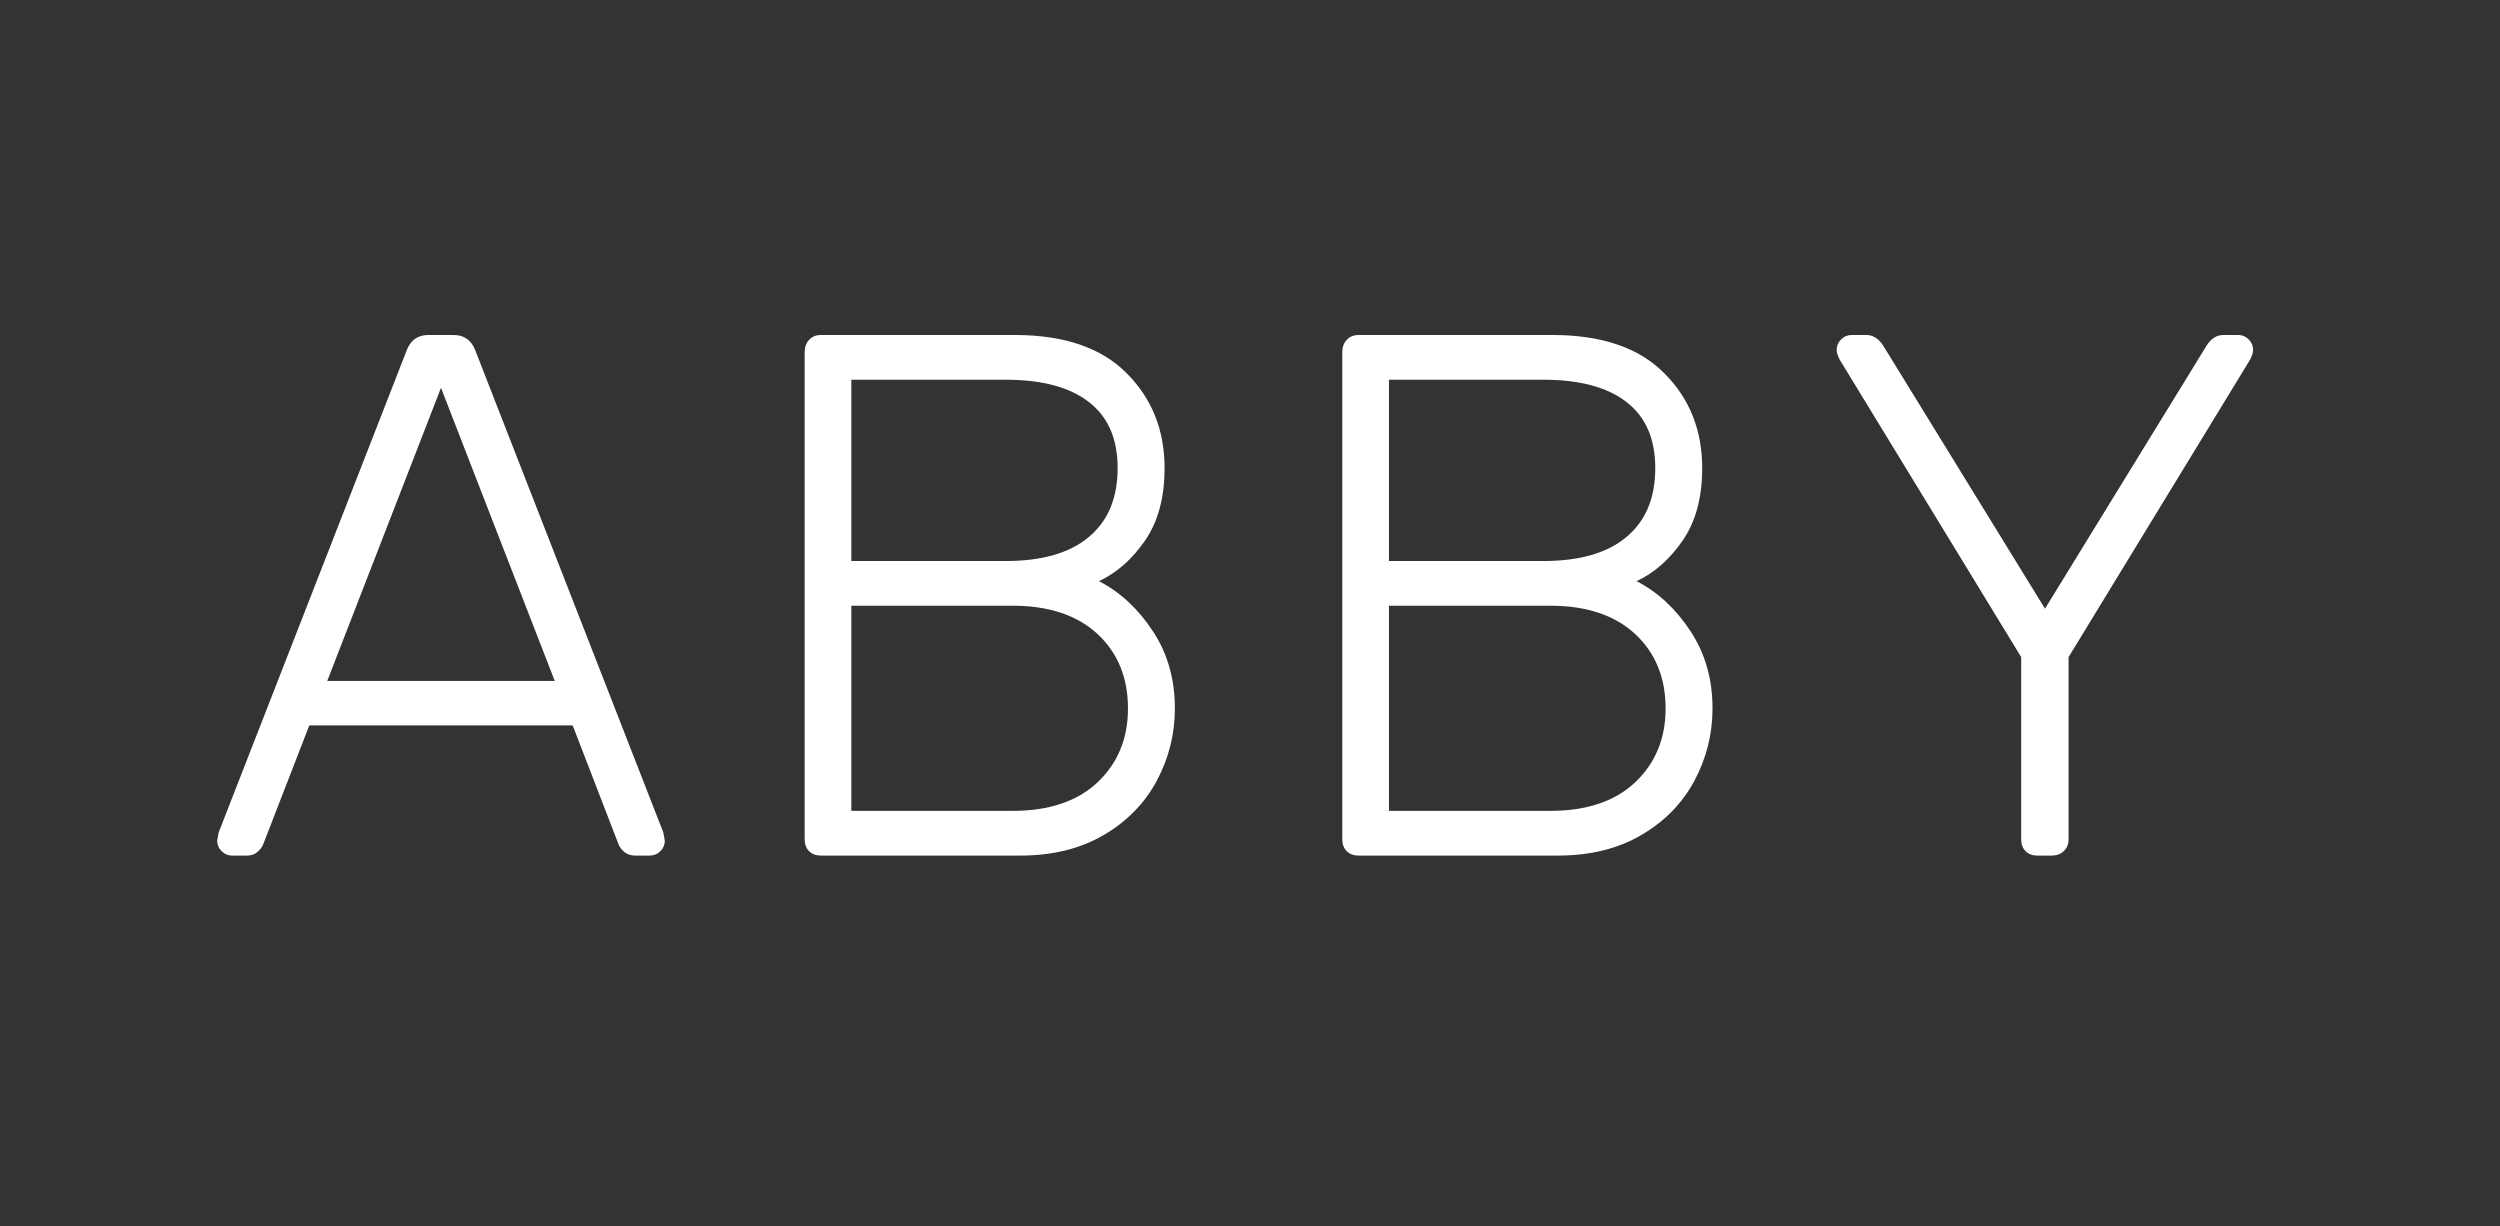
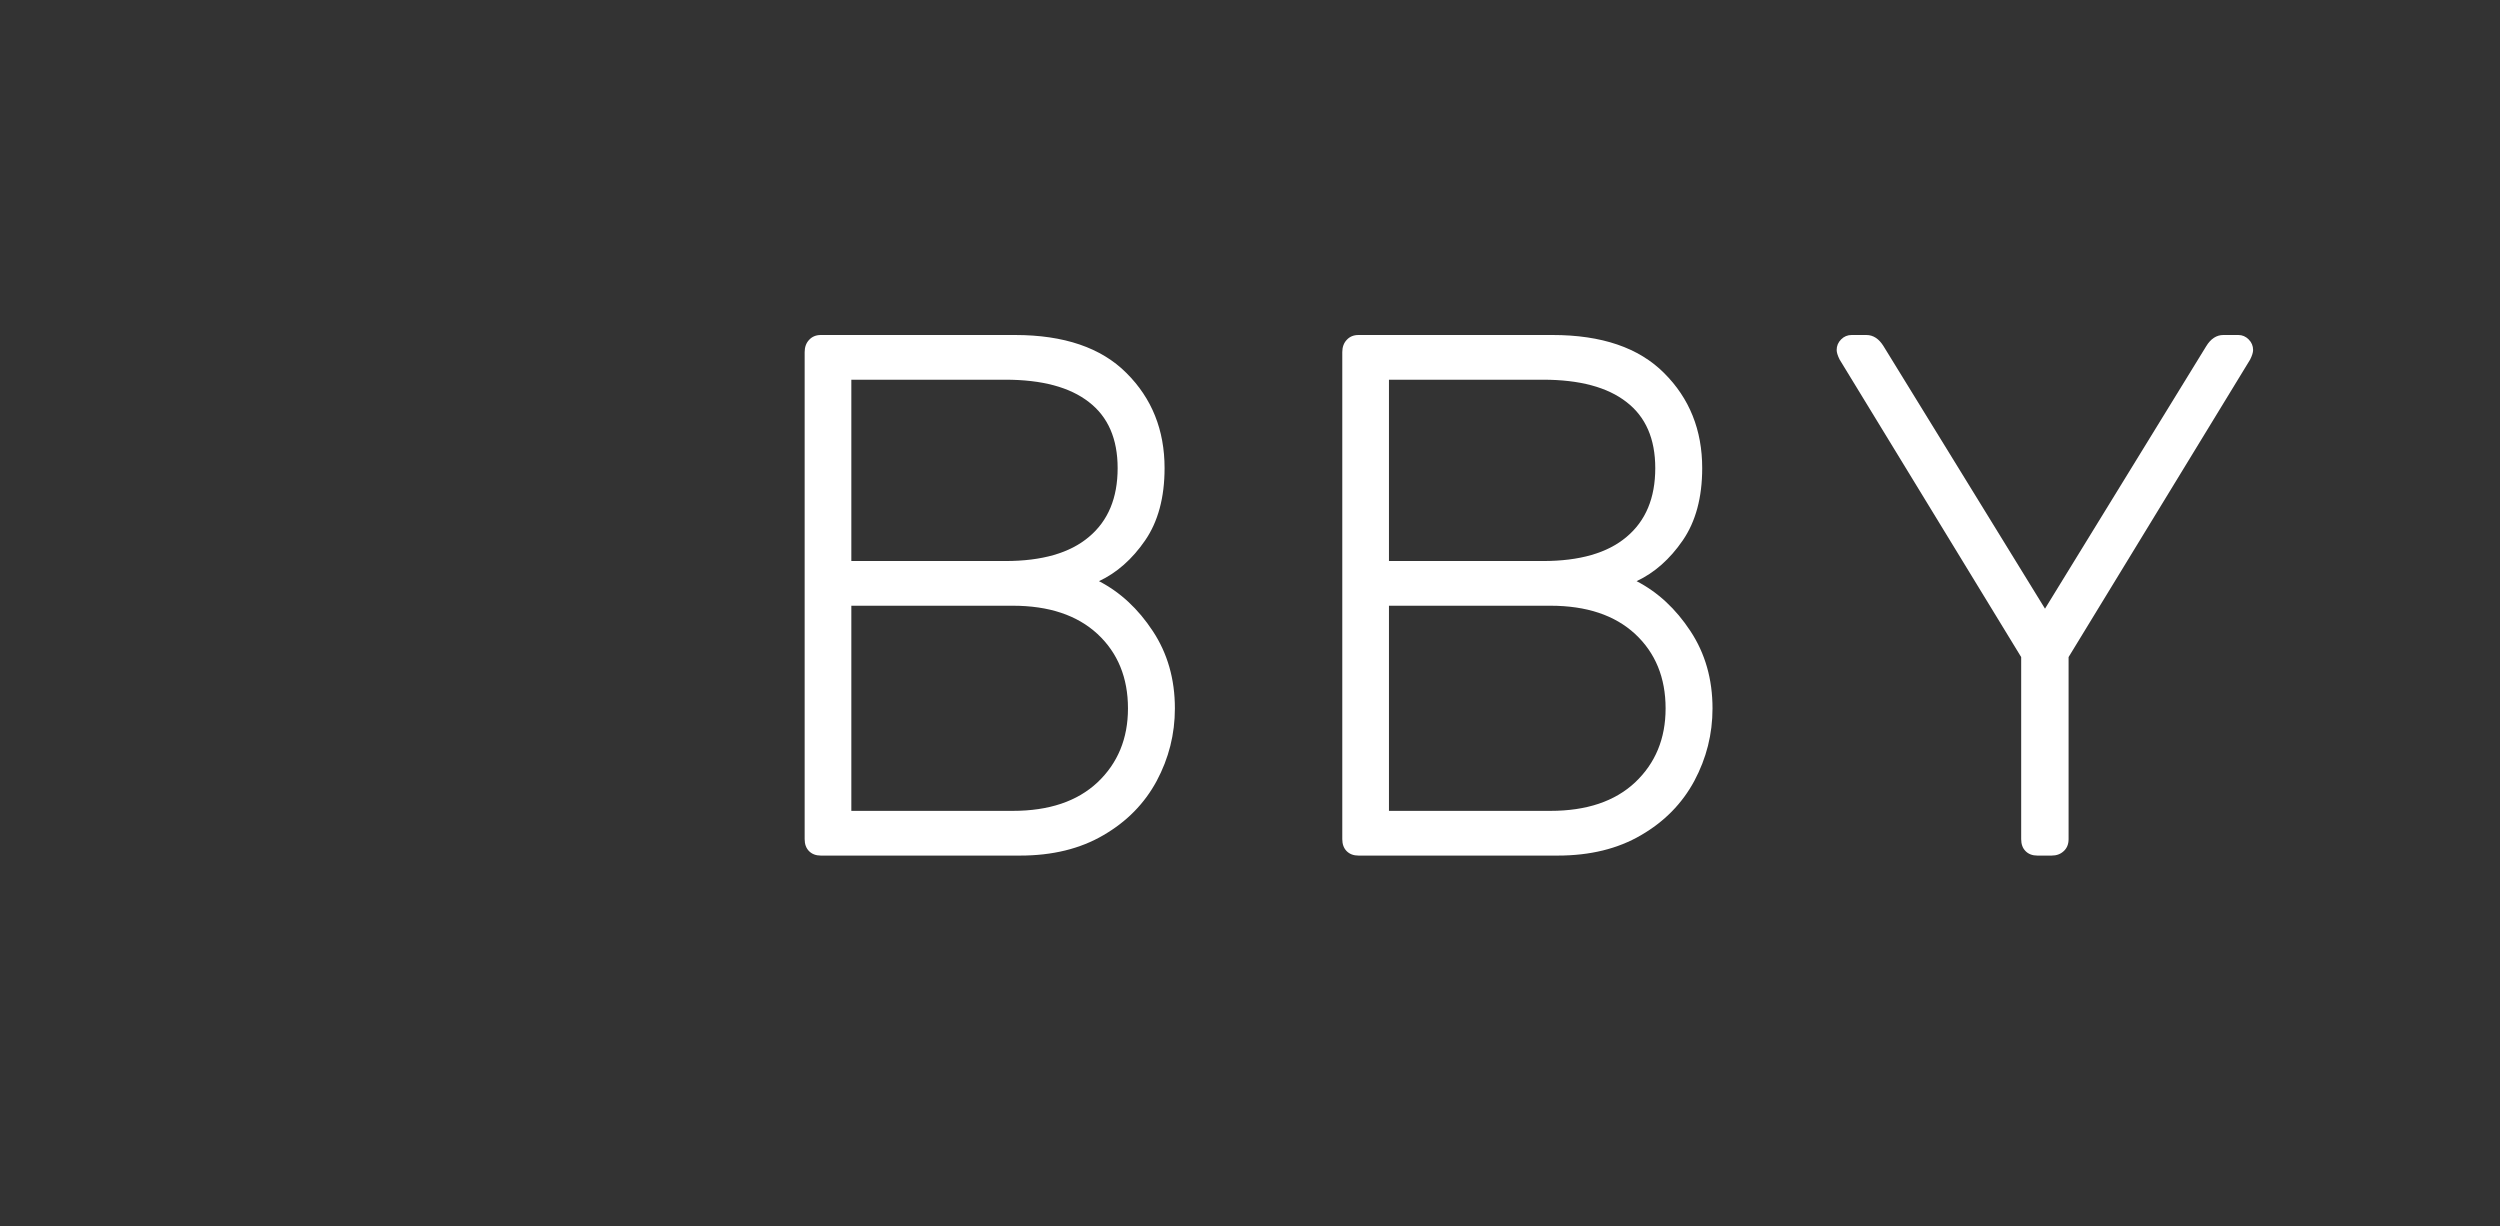
<svg xmlns="http://www.w3.org/2000/svg" width="212" zoomAndPan="magnify" viewBox="0 0 159 78" height="104" preserveAspectRatio="xMidYMid meet" version="1.0">
  <rect x="0" y="0" width="159" height="78" fill="#333333" stroke="none" />
  <defs>
    <g />
  </defs>
  <g fill="#ffffff" fill-opacity="1">
    <g transform="translate(12.672, 54.415)">
      <g>
-         <path d="M 2.078 0 C 1.828 0 1.609 -0.094 1.422 -0.281 C 1.234 -0.469 1.141 -0.691 1.141 -0.953 L 1.234 -1.469 L 13.203 -32.156 C 13.453 -32.789 13.906 -33.109 14.562 -33.109 L 16.172 -33.109 C 16.836 -33.109 17.297 -32.789 17.547 -32.156 L 29.516 -1.469 L 29.609 -0.953 C 29.609 -0.691 29.516 -0.469 29.328 -0.281 C 29.141 -0.094 28.914 0 28.656 0 L 27.719 0 C 27.438 0 27.207 -0.078 27.031 -0.234 C 26.852 -0.391 26.734 -0.547 26.672 -0.703 L 23.75 -8.281 L 7 -8.281 L 4.062 -0.703 C 4 -0.547 3.879 -0.391 3.703 -0.234 C 3.535 -0.078 3.312 0 3.031 0 Z M 8.141 -11.109 L 22.609 -11.109 L 15.375 -29.75 Z M 8.141 -11.109 " />
-       </g>
+         </g>
    </g>
  </g>
  <g fill="#ffffff" fill-opacity="1">
    <g transform="translate(46.723, 54.415)">
      <g>
        <path d="M 5.484 0 C 5.172 0 4.922 -0.094 4.734 -0.281 C 4.547 -0.469 4.453 -0.723 4.453 -1.047 L 4.453 -32.016 C 4.453 -32.336 4.547 -32.598 4.734 -32.797 C 4.922 -33.004 5.172 -33.109 5.484 -33.109 L 17.828 -33.109 C 20.953 -33.109 23.316 -32.301 24.922 -30.688 C 26.535 -29.082 27.344 -27.066 27.344 -24.641 C 27.344 -22.773 26.93 -21.242 26.109 -20.047 C 25.285 -18.848 24.305 -17.984 23.172 -17.453 C 24.523 -16.754 25.664 -15.695 26.594 -14.281 C 27.531 -12.863 28 -11.223 28 -9.359 C 28 -7.723 27.613 -6.188 26.844 -4.75 C 26.07 -3.312 24.941 -2.16 23.453 -1.297 C 21.973 -0.43 20.207 0 18.156 0 Z M 17.219 -18.734 C 19.551 -18.734 21.32 -19.242 22.531 -20.266 C 23.75 -21.285 24.359 -22.742 24.359 -24.641 C 24.359 -26.504 23.75 -27.906 22.531 -28.844 C 21.32 -29.789 19.551 -30.266 17.219 -30.266 L 7.422 -30.266 L 7.422 -18.734 Z M 17.688 -2.844 C 19.988 -2.844 21.785 -3.445 23.078 -4.656 C 24.367 -5.875 25.016 -7.441 25.016 -9.359 C 25.016 -11.316 24.367 -12.895 23.078 -14.094 C 21.785 -15.289 19.988 -15.891 17.688 -15.891 L 7.422 -15.891 L 7.422 -2.844 Z M 17.688 -2.844 " />
      </g>
    </g>
  </g>
  <g fill="#ffffff" fill-opacity="1">
    <g transform="translate(80.916, 54.415)">
      <g>
        <path d="M 5.484 0 C 5.172 0 4.922 -0.094 4.734 -0.281 C 4.547 -0.469 4.453 -0.723 4.453 -1.047 L 4.453 -32.016 C 4.453 -32.336 4.547 -32.598 4.734 -32.797 C 4.922 -33.004 5.172 -33.109 5.484 -33.109 L 17.828 -33.109 C 20.953 -33.109 23.316 -32.301 24.922 -30.688 C 26.535 -29.082 27.344 -27.066 27.344 -24.641 C 27.344 -22.773 26.93 -21.242 26.109 -20.047 C 25.285 -18.848 24.305 -17.984 23.172 -17.453 C 24.523 -16.754 25.664 -15.695 26.594 -14.281 C 27.531 -12.863 28 -11.223 28 -9.359 C 28 -7.723 27.613 -6.188 26.844 -4.75 C 26.07 -3.312 24.941 -2.16 23.453 -1.297 C 21.973 -0.43 20.207 0 18.156 0 Z M 17.219 -18.734 C 19.551 -18.734 21.32 -19.242 22.531 -20.266 C 23.75 -21.285 24.359 -22.742 24.359 -24.641 C 24.359 -26.504 23.75 -27.906 22.531 -28.844 C 21.32 -29.789 19.551 -30.266 17.219 -30.266 L 7.422 -30.266 L 7.422 -18.734 Z M 17.688 -2.844 C 19.988 -2.844 21.785 -3.445 23.078 -4.656 C 24.367 -5.875 25.016 -7.441 25.016 -9.359 C 25.016 -11.316 24.367 -12.895 23.078 -14.094 C 21.785 -15.289 19.988 -15.891 17.688 -15.891 L 7.422 -15.891 L 7.422 -2.844 Z M 17.688 -2.844 " />
      </g>
    </g>
  </g>
  <g fill="#ffffff" fill-opacity="1">
    <g transform="translate(115.109, 54.415)">
      <g>
        <path d="M 14.469 0 C 14.156 0 13.906 -0.094 13.719 -0.281 C 13.531 -0.469 13.438 -0.723 13.438 -1.047 L 13.438 -12.625 L 1.891 -31.547 C 1.766 -31.797 1.703 -32 1.703 -32.156 C 1.703 -32.414 1.797 -32.641 1.984 -32.828 C 2.172 -33.016 2.395 -33.109 2.656 -33.109 L 3.594 -33.109 C 4.031 -33.109 4.395 -32.867 4.688 -32.391 L 14.953 -15.703 L 25.203 -32.391 C 25.492 -32.867 25.859 -33.109 26.297 -33.109 L 27.25 -33.109 C 27.5 -33.109 27.719 -33.016 27.906 -32.828 C 28.094 -32.641 28.188 -32.414 28.188 -32.156 C 28.188 -32 28.125 -31.797 28 -31.547 L 16.453 -12.625 L 16.453 -1.047 C 16.453 -0.723 16.348 -0.469 16.141 -0.281 C 15.941 -0.094 15.688 0 15.375 0 Z M 14.469 0 " />
      </g>
    </g>
  </g>
  <g fill="#ffffff" fill-opacity="1">
    <g transform="translate(148.314, 54.415)">
      <g />
    </g>
  </g>
</svg>